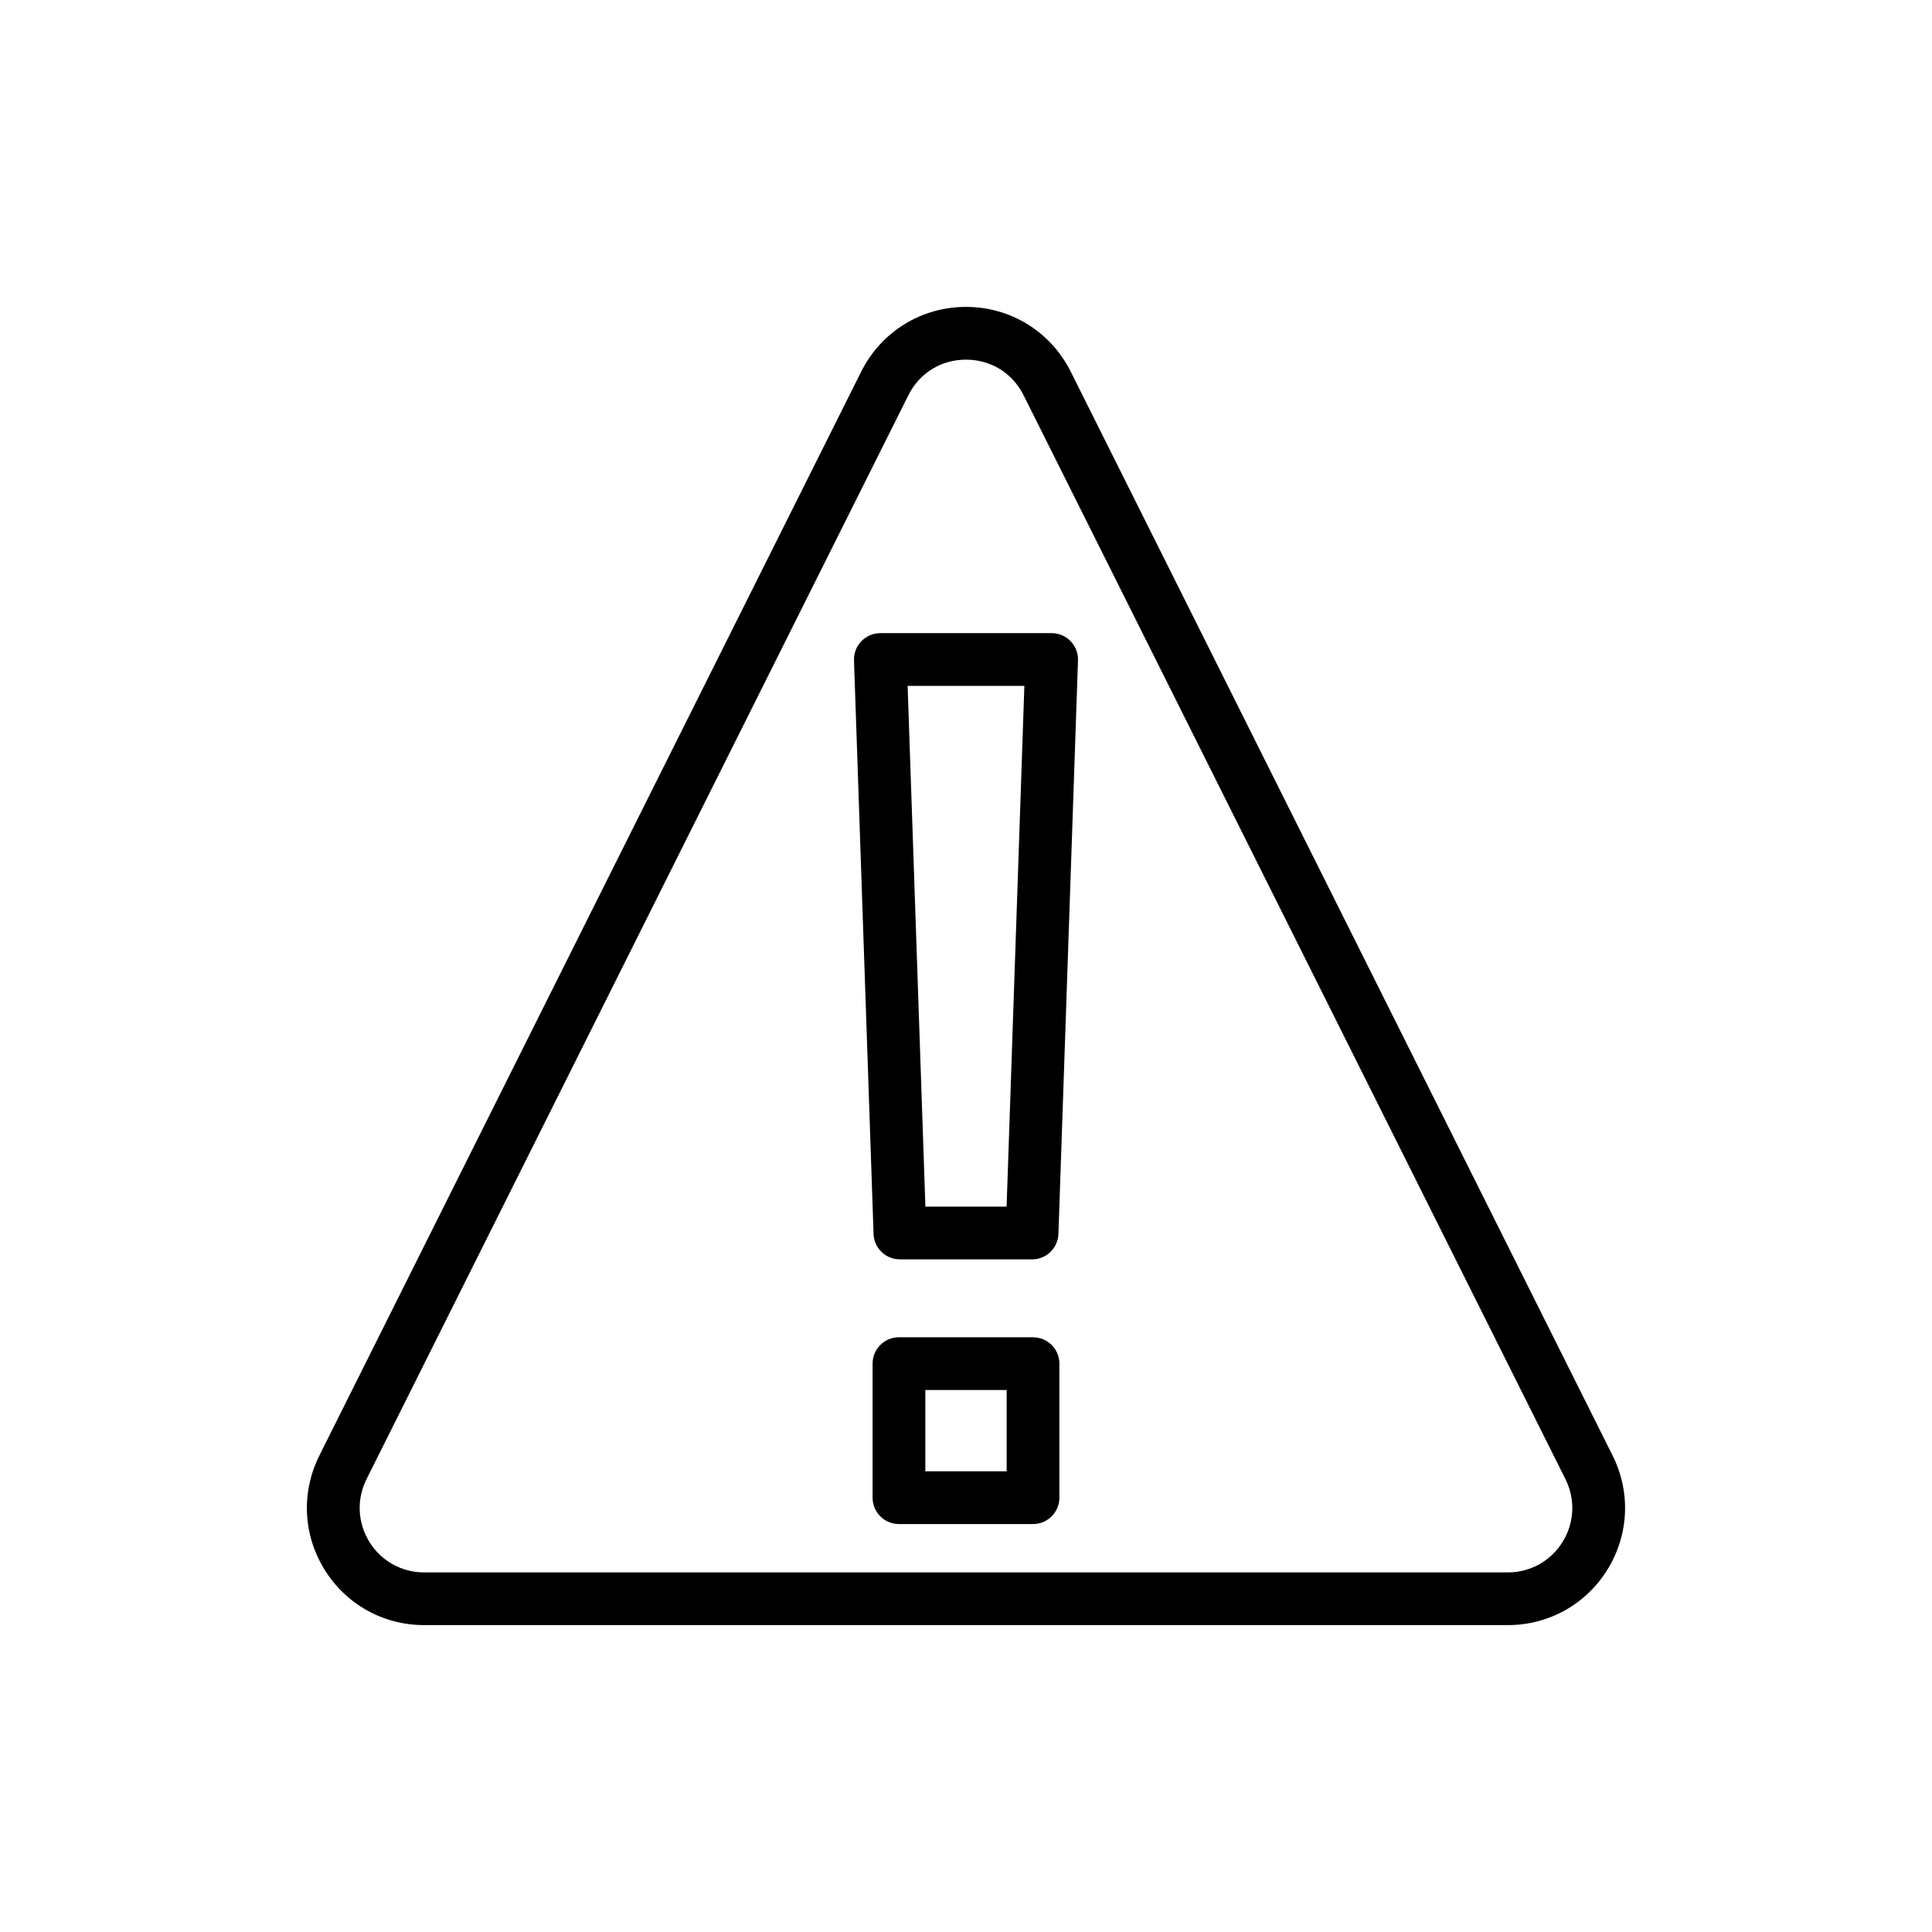
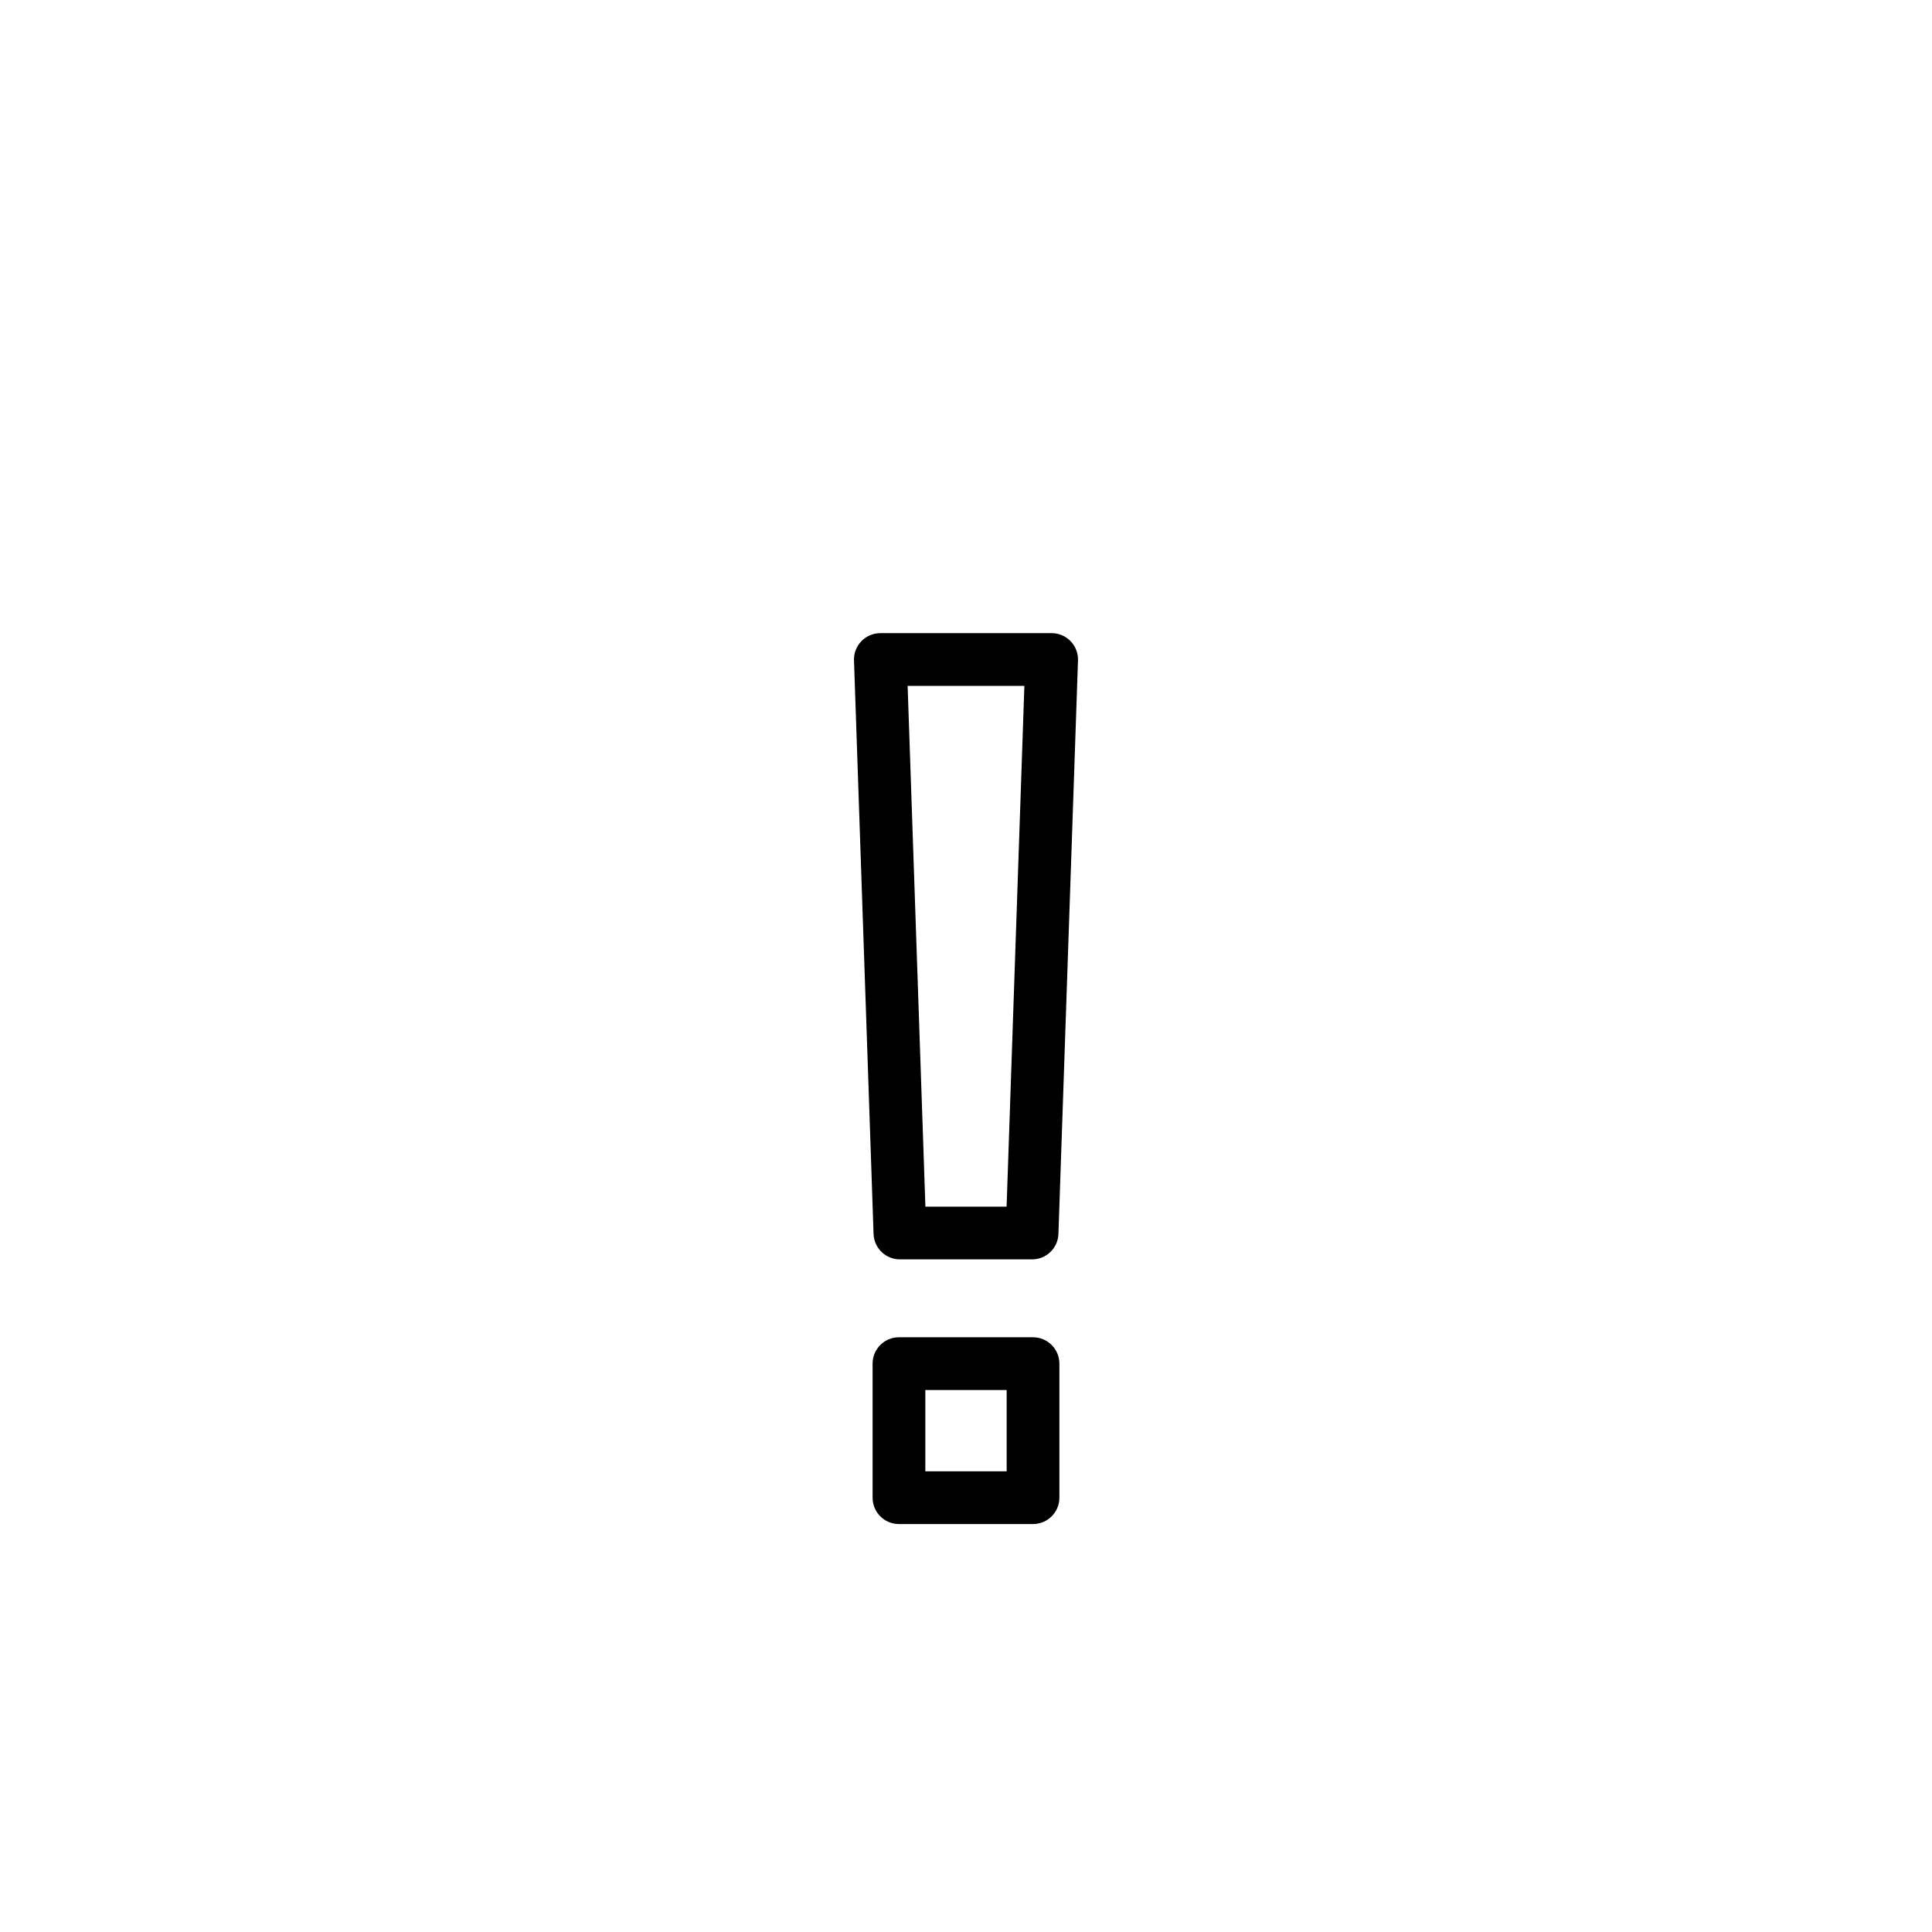
<svg xmlns="http://www.w3.org/2000/svg" fill="#000000" width="800px" height="800px" version="1.1" viewBox="144 144 512 512">
  <g>
-     <path d="m427.76 242.5c-5.289-10.59-15.926-17.168-27.758-17.168h-0.008c-11.832 0-22.477 6.578-27.77 17.164l-143.59 287.24c-4.844 9.699-4.34 20.992 1.363 30.211 5.695 9.219 15.562 14.723 26.398 14.723h287.2c10.836 0 20.699-5.504 26.398-14.723 5.703-9.223 6.207-20.512 1.363-30.211zm130.35 310.11c-3.133 5.066-8.555 8.094-14.512 8.094h-287.2c-5.957 0-11.379-3.027-14.512-8.094-3.137-5.074-3.418-11.285-0.75-16.617l143.59-287.24c2.957-5.914 8.668-9.441 15.273-9.441s12.309 3.527 15.262 9.441l143.6 287.24c2.668 5.332 2.387 11.547-0.75 16.617z" />
    <path d="m422.7 311.79h-45.402c-1.898 0-3.703 0.77-5.023 2.133-1.316 1.359-2.027 3.199-1.957 5.094l5.184 151.98c0.121 3.762 3.215 6.75 6.981 6.75h35.031c3.766 0 6.856-2.984 6.981-6.75l5.184-151.98c0.066-1.895-0.641-3.731-1.957-5.094s-3.125-2.133-5.019-2.133zm-11.941 151.98h-21.52l-4.707-138h30.938z" />
    <path d="m417.76 498.39h-35.527c-3.863 0-6.988 3.129-6.988 6.988v35.523c0 3.859 3.125 6.988 6.988 6.988h35.527c3.863 0 6.988-3.129 6.988-6.988v-35.523c0-3.859-3.125-6.988-6.988-6.988zm-6.984 35.523h-21.555v-21.551h21.555z" />
  </g>
</svg>